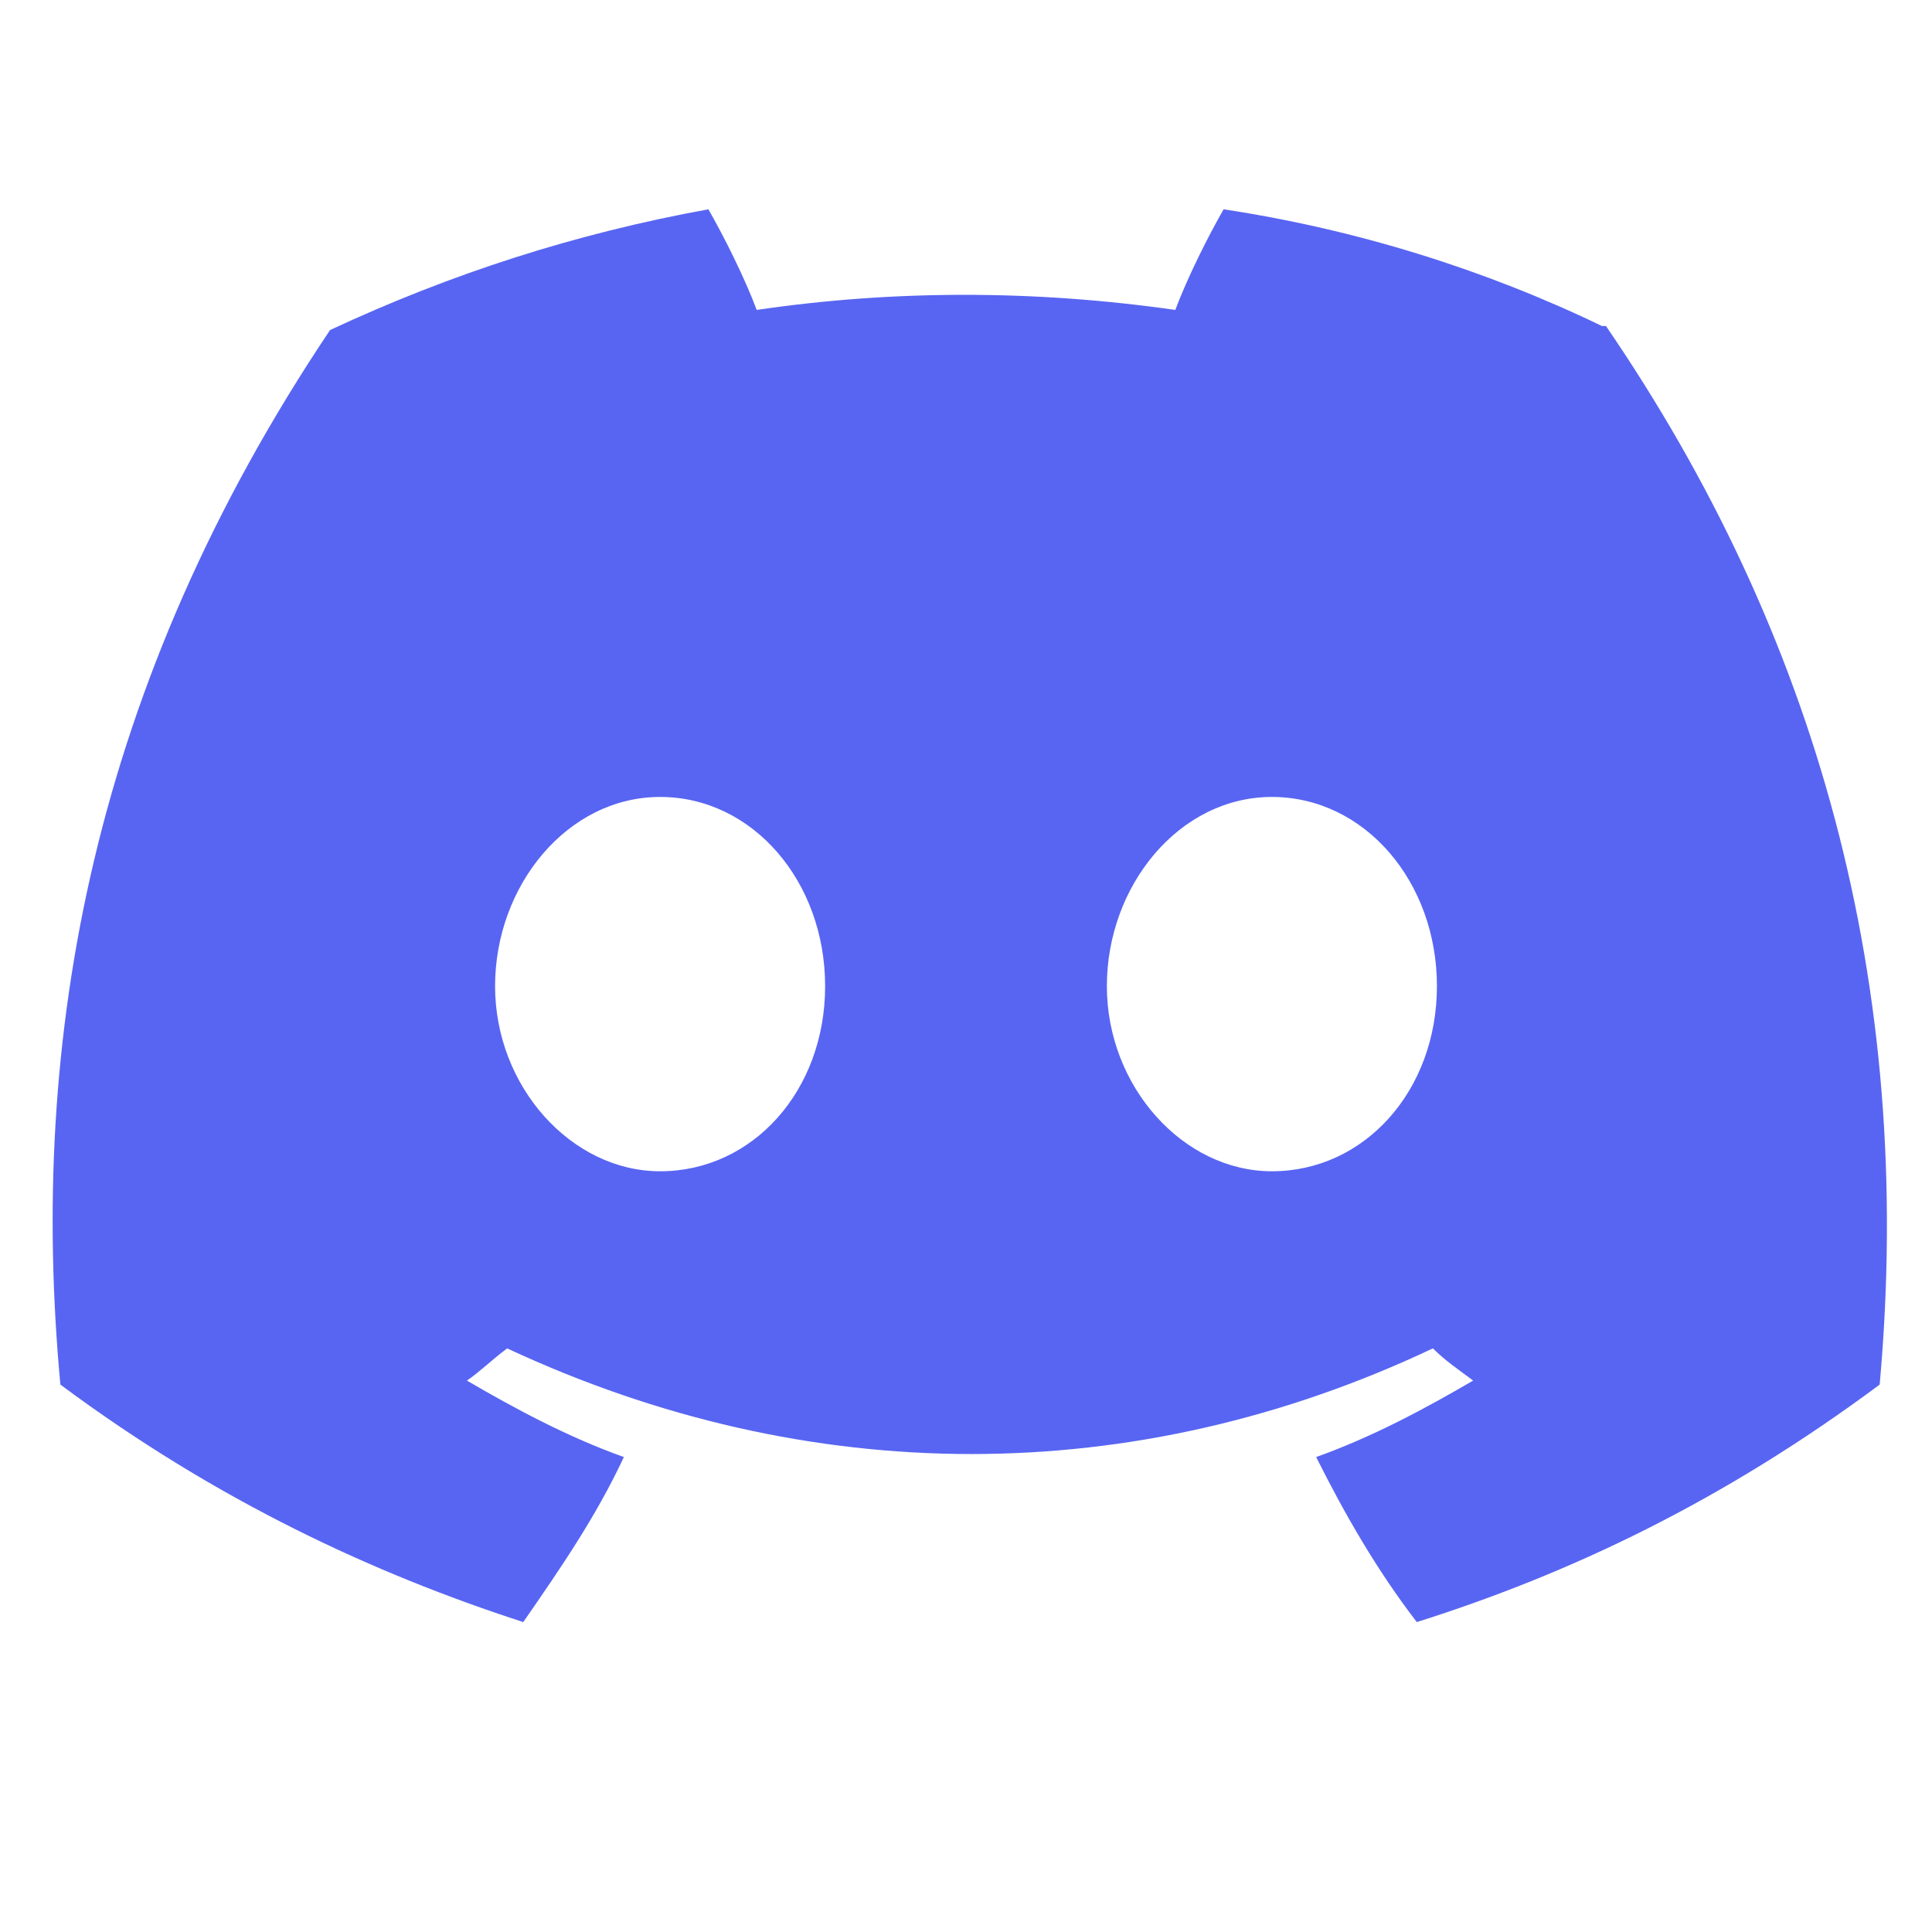
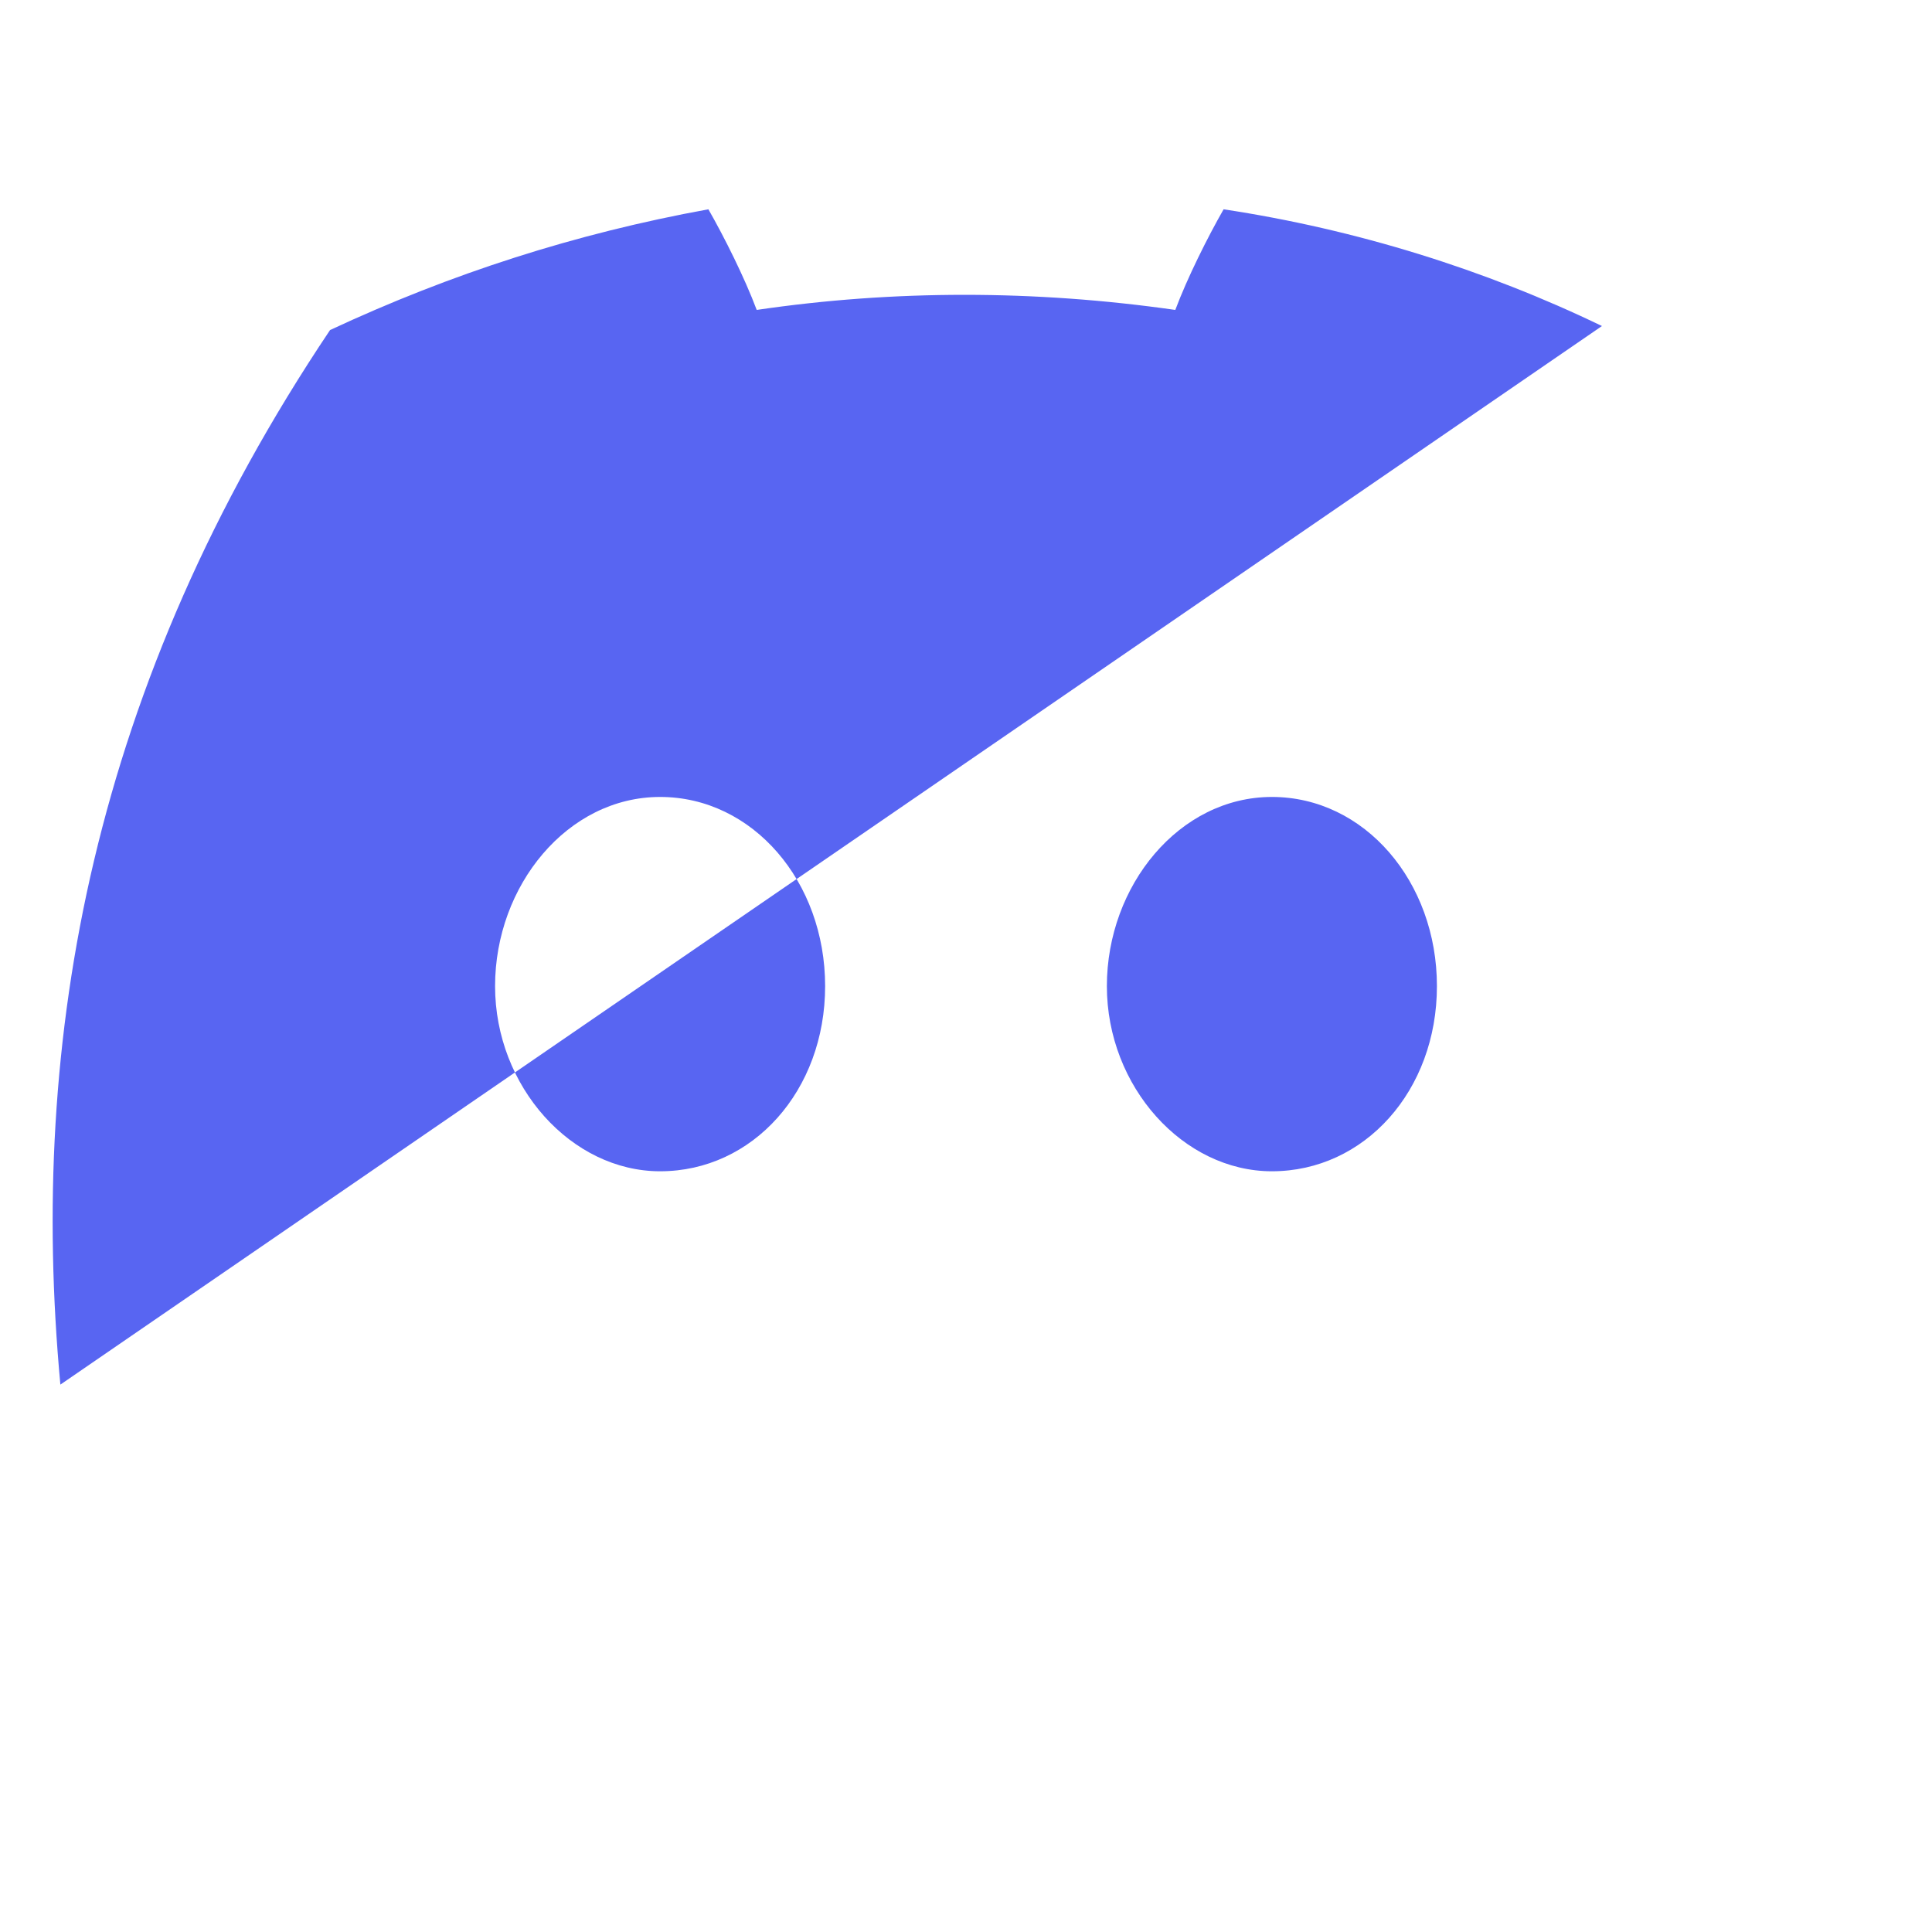
<svg xmlns="http://www.w3.org/2000/svg" version="1.1" viewBox="0 0 48 48">
  <defs>
    <style>
      .cls-1 {
        fill: #5865f2;
      }
    </style>
  </defs>
  <g>
    <g id="Livello_1">
-       <path class="cls-1" d="M39.8,8.1c-2.9-1.4-6.1-2.4-9.4-2.9-.4.7-.9,1.7-1.2,2.5-3.5-.5-7-.5-10.4,0-.3-.8-.8-1.8-1.2-2.5-3.3.6-6.4,1.6-9.4,3C2.3,17,.7,25.8,1.5,34.4c3.9,2.9,7.8,4.7,11.5,5.9.9-1.3,1.8-2.6,2.5-4.1-1.4-.5-2.7-1.2-3.9-1.9.3-.2.6-.5,1-.8,7.5,3.5,15.6,3.5,23,0,.3.3.6.5,1,.8-1.2.7-2.5,1.4-3.9,1.9.7,1.4,1.5,2.8,2.5,4.1,3.8-1.2,7.6-3,11.5-5.9.9-10-1.6-18.7-6.8-26.3ZM16.4,29.1c-2.2,0-4.1-2.1-4.1-4.6s1.8-4.7,4.1-4.7,4.1,2.1,4.1,4.7c0,2.6-1.8,4.6-4.1,4.6ZM31.6,29.1c-2.2,0-4.1-2.1-4.1-4.6s1.8-4.7,4.1-4.7,4.1,2.1,4.1,4.7c0,2.6-1.8,4.6-4.1,4.6Z" />
+       <path class="cls-1" d="M39.8,8.1c-2.9-1.4-6.1-2.4-9.4-2.9-.4.7-.9,1.7-1.2,2.5-3.5-.5-7-.5-10.4,0-.3-.8-.8-1.8-1.2-2.5-3.3.6-6.4,1.6-9.4,3C2.3,17,.7,25.8,1.5,34.4ZM16.4,29.1c-2.2,0-4.1-2.1-4.1-4.6s1.8-4.7,4.1-4.7,4.1,2.1,4.1,4.7c0,2.6-1.8,4.6-4.1,4.6ZM31.6,29.1c-2.2,0-4.1-2.1-4.1-4.6s1.8-4.7,4.1-4.7,4.1,2.1,4.1,4.7c0,2.6-1.8,4.6-4.1,4.6Z" />
    </g>
  </g>
</svg>